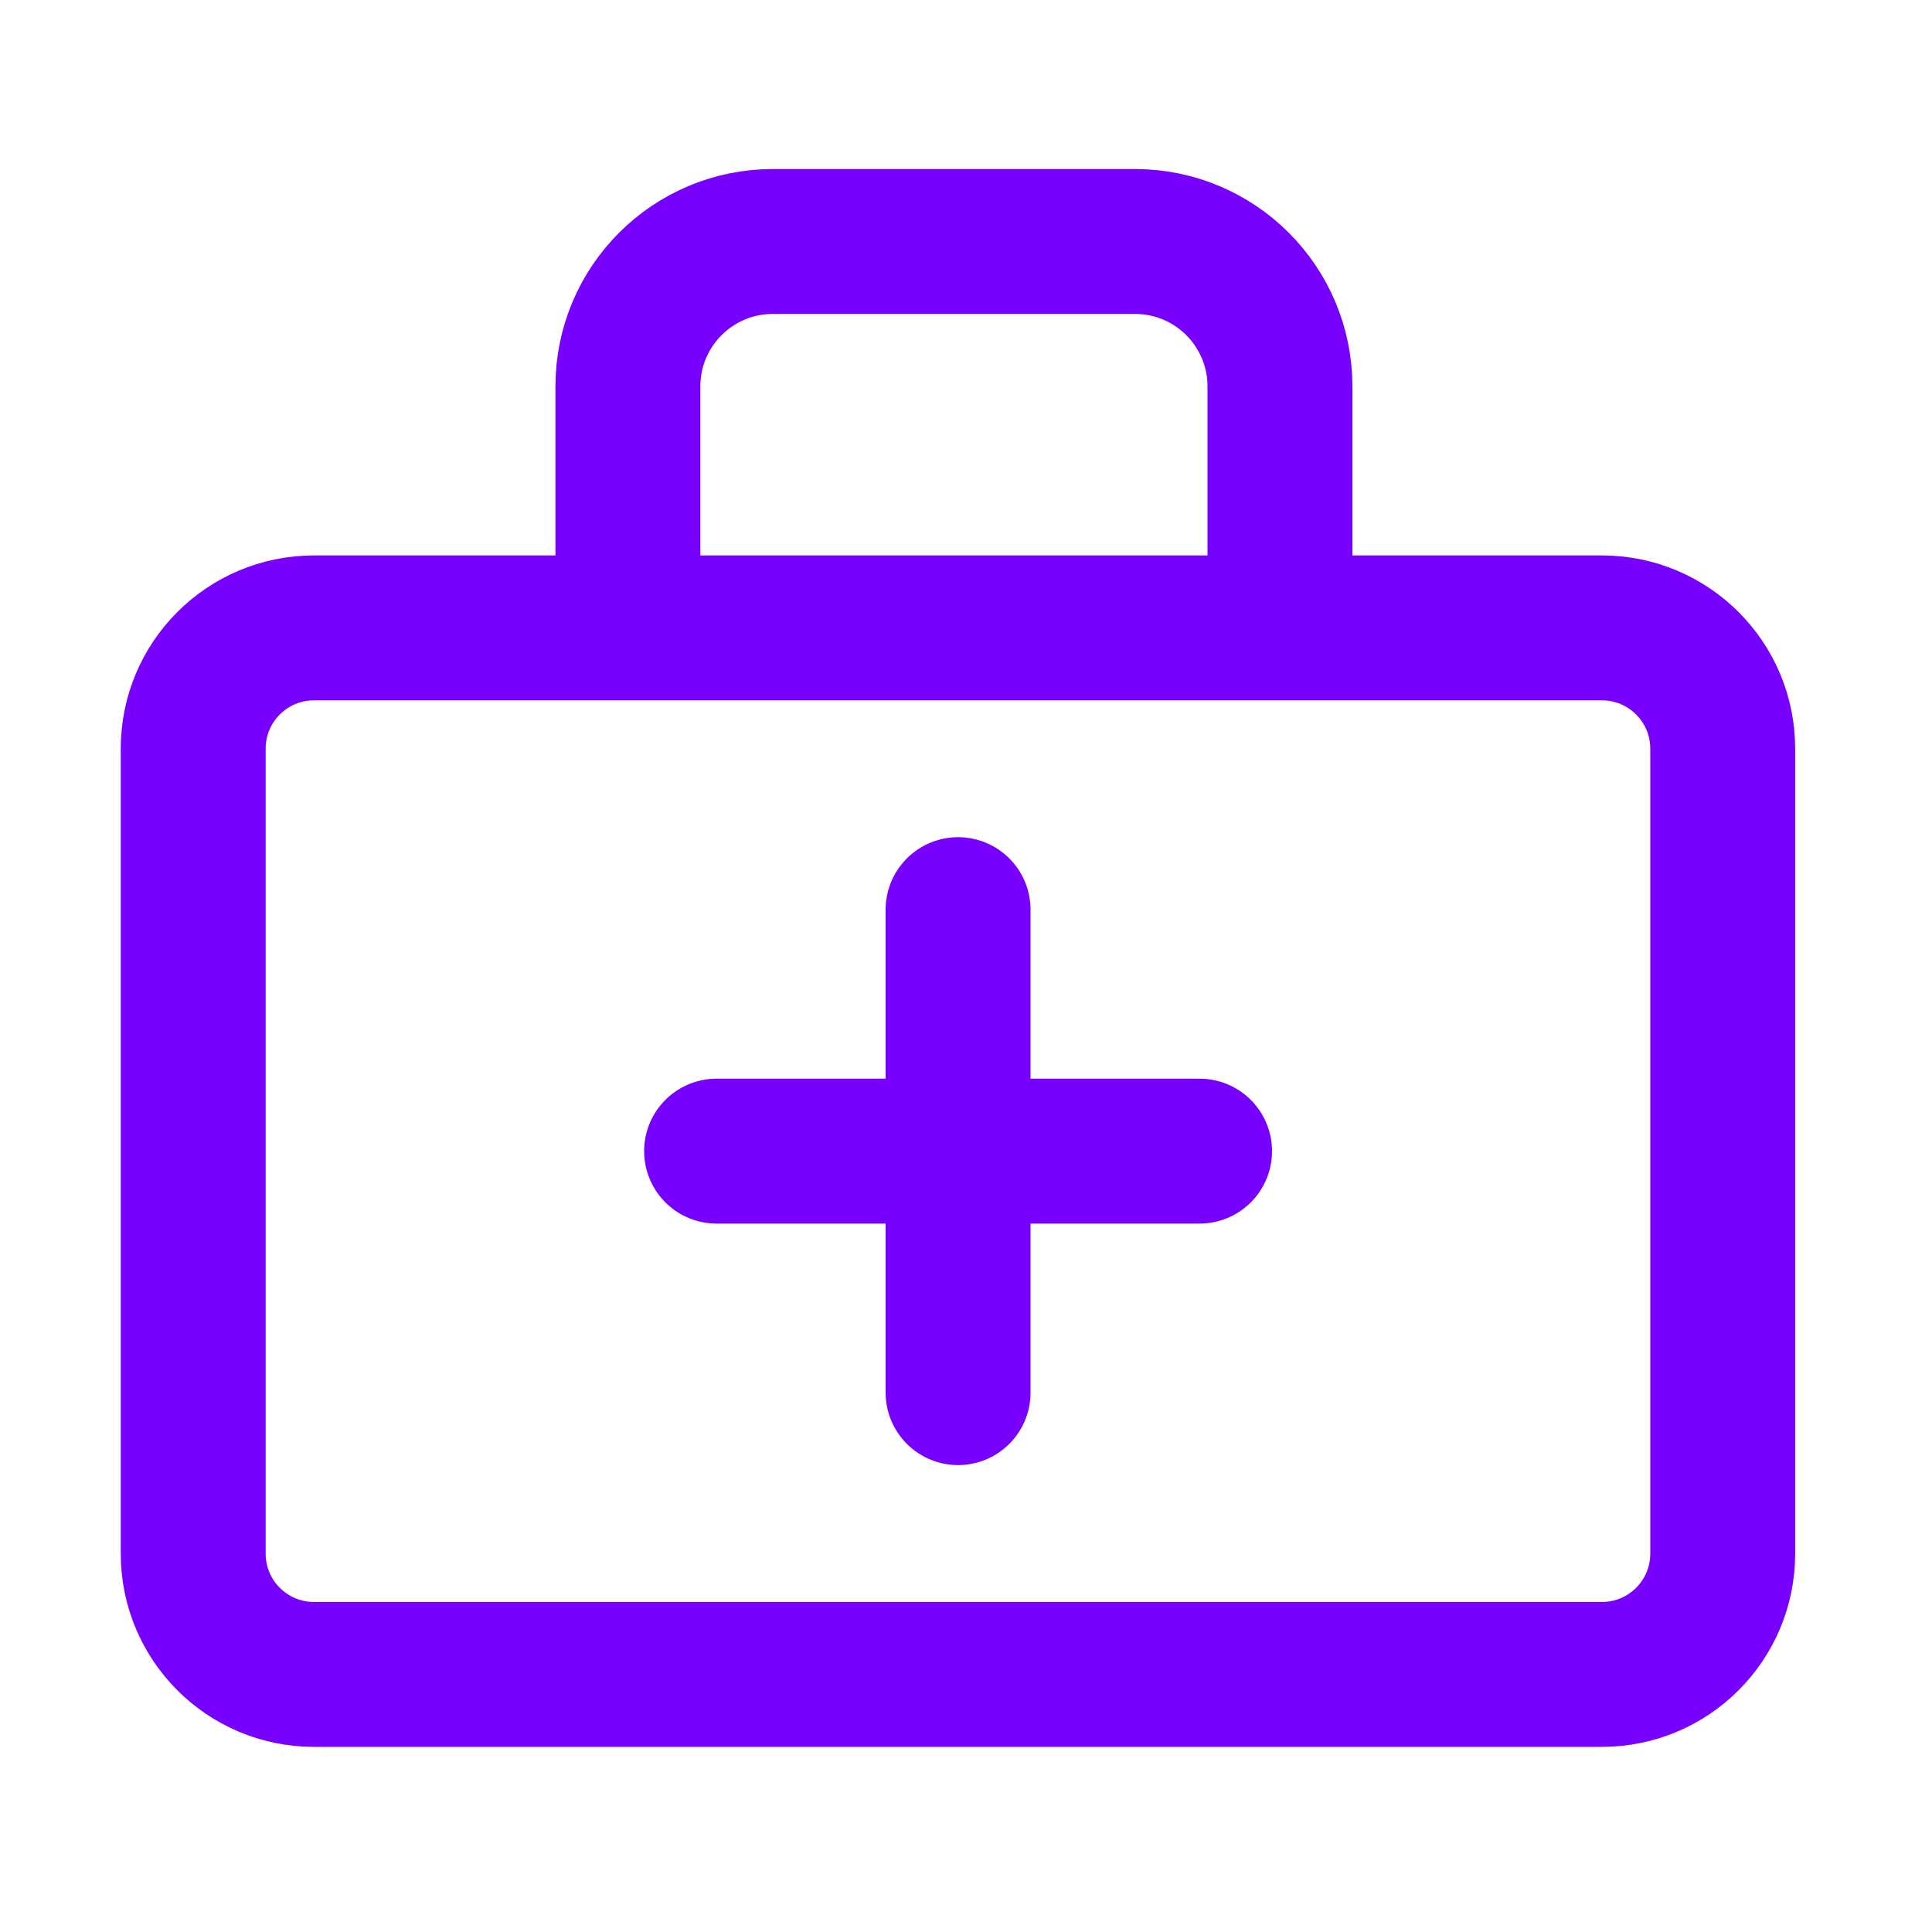
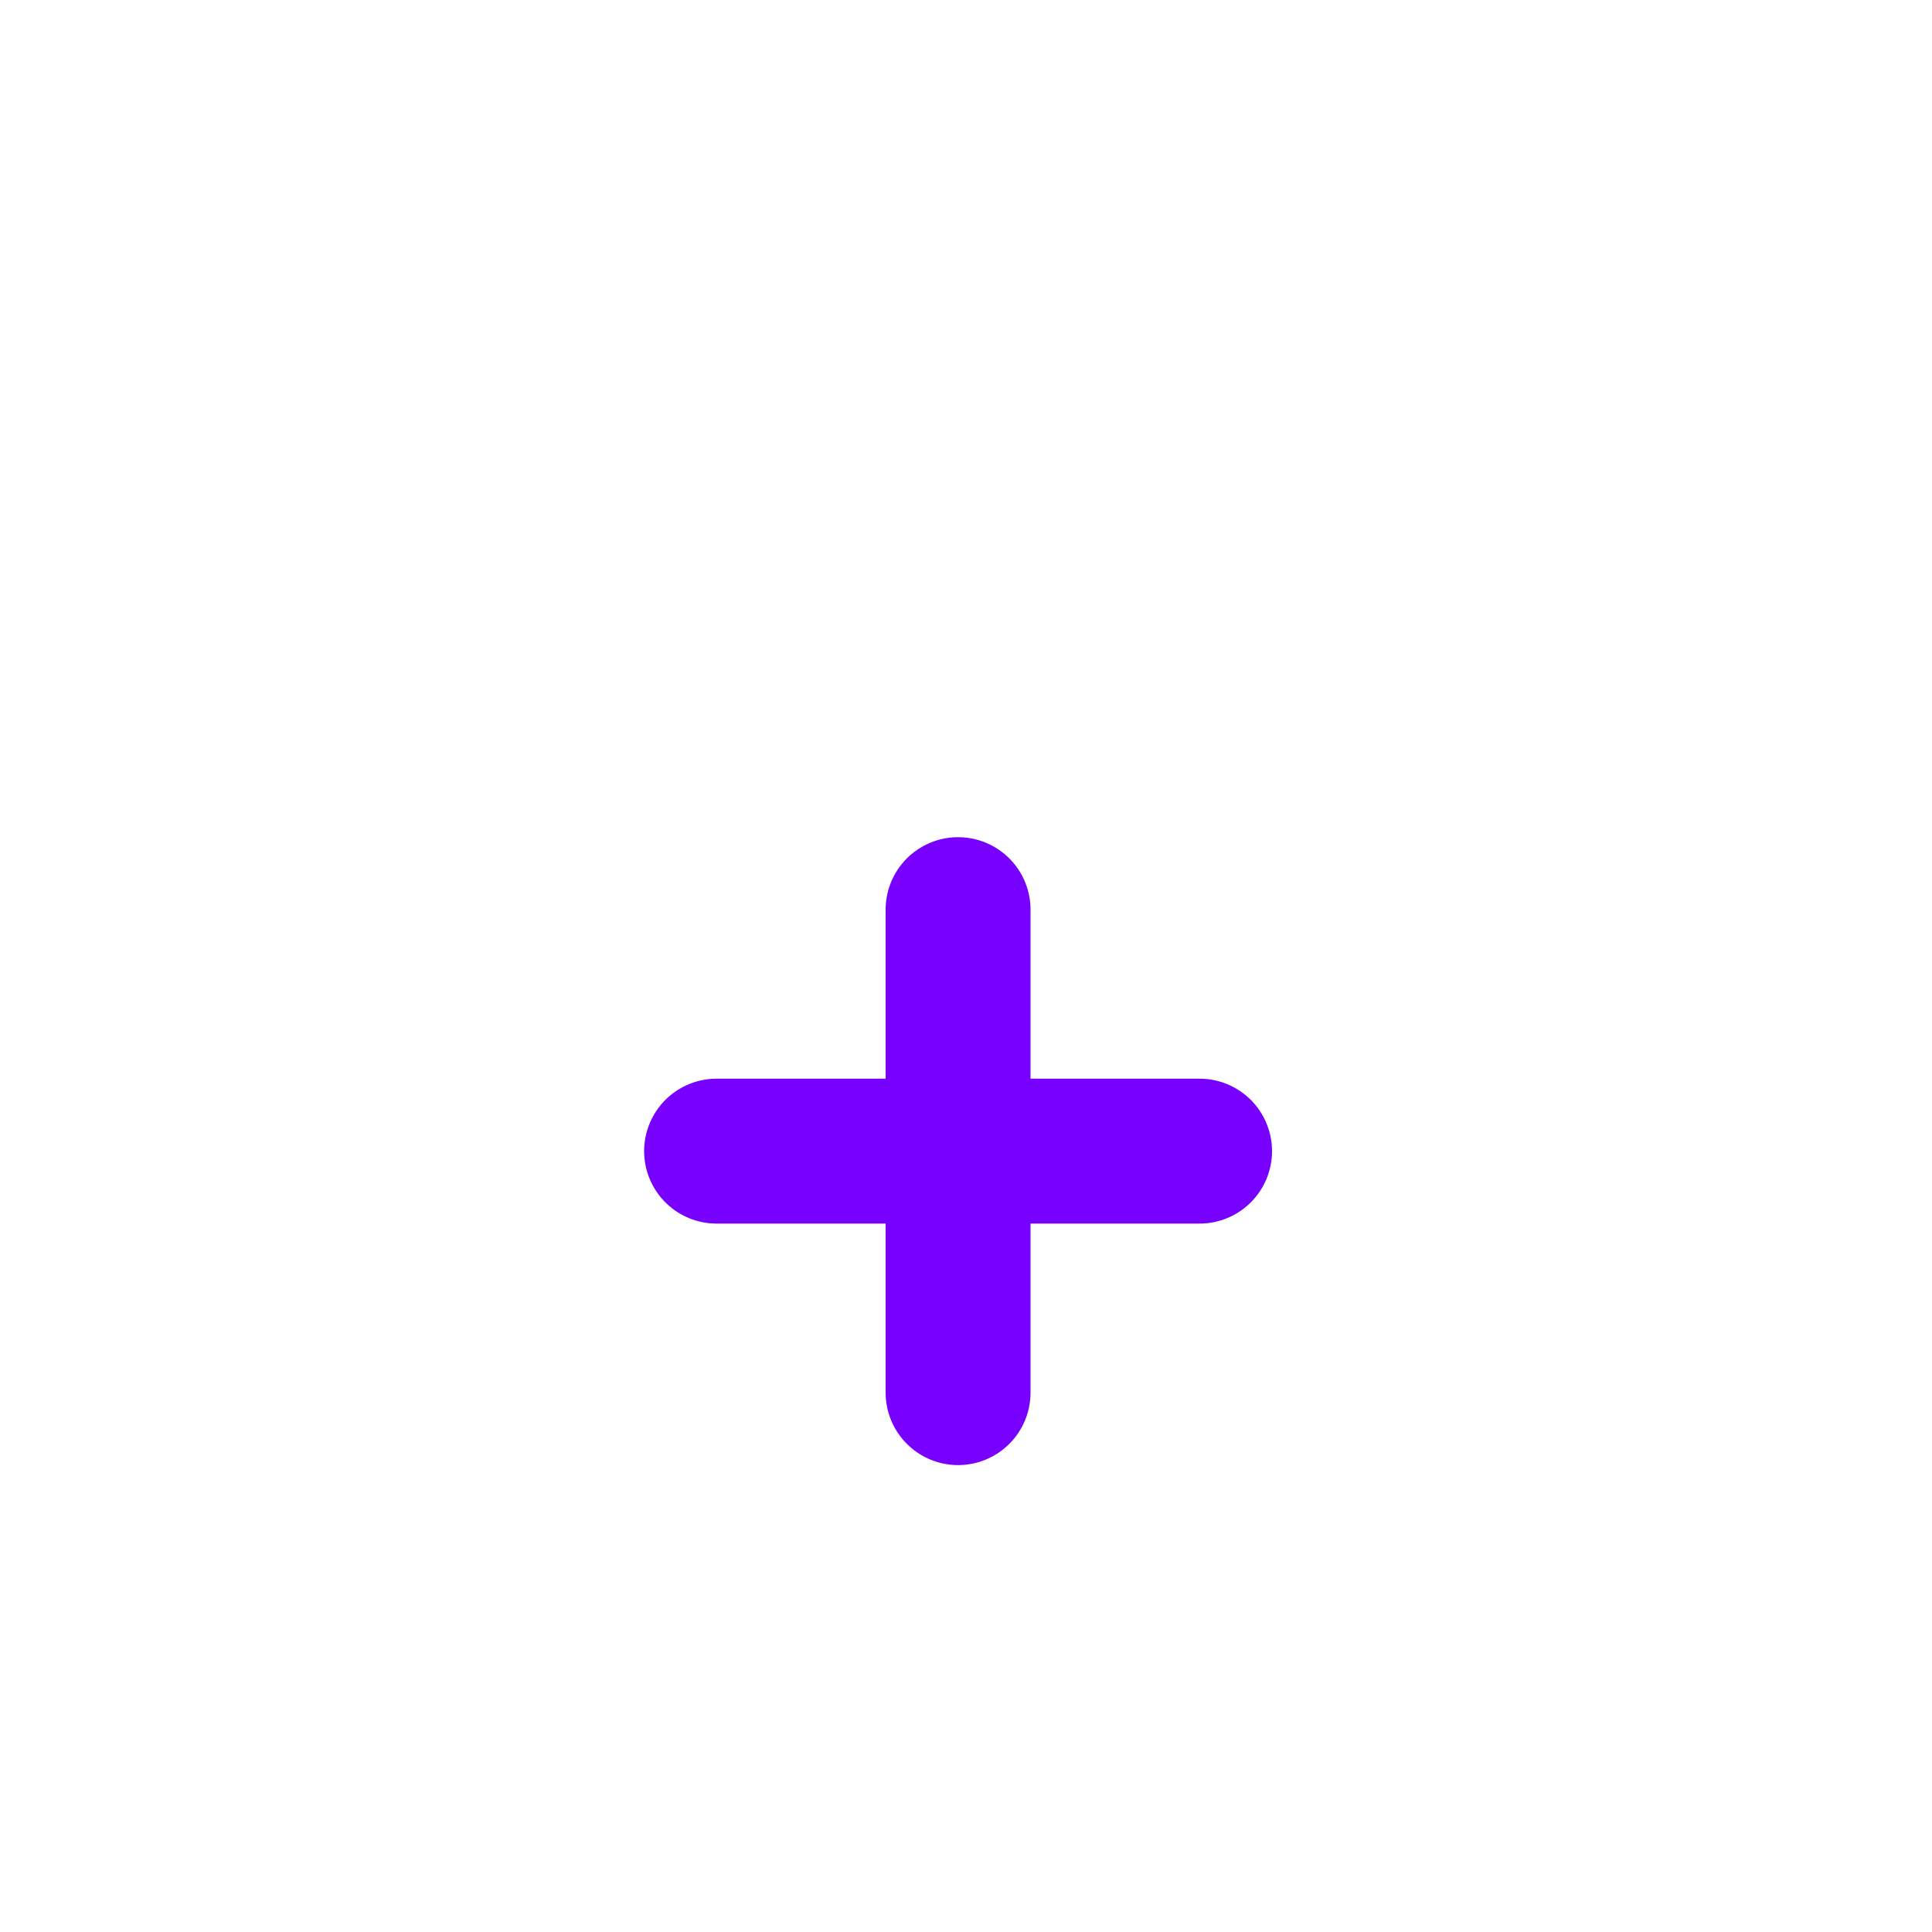
<svg xmlns="http://www.w3.org/2000/svg" width="40" height="40" viewBox="0 0 40 40" fill="none">
-   <path d="M33.167 13H6.5C5.119 13 4 14.119 4 15.5V32.167C4 33.547 5.119 34.667 6.5 34.667H33.167C34.547 34.667 35.667 33.547 35.667 32.167V15.5C35.667 14.119 34.547 13 33.167 13Z" stroke="#7700FF" stroke-width="3" stroke-linejoin="round" />
-   <path d="M13 13V8C13 6.343 14.343 5 16 5H23.5C25.157 5 26.5 6.343 26.5 8V13" stroke="#7700FF" stroke-width="3" />
  <path d="M14.836 23.833H24.836M19.836 18.833V28.833" stroke="#7700FF" stroke-width="3" stroke-linecap="round" stroke-linejoin="round" />
</svg>